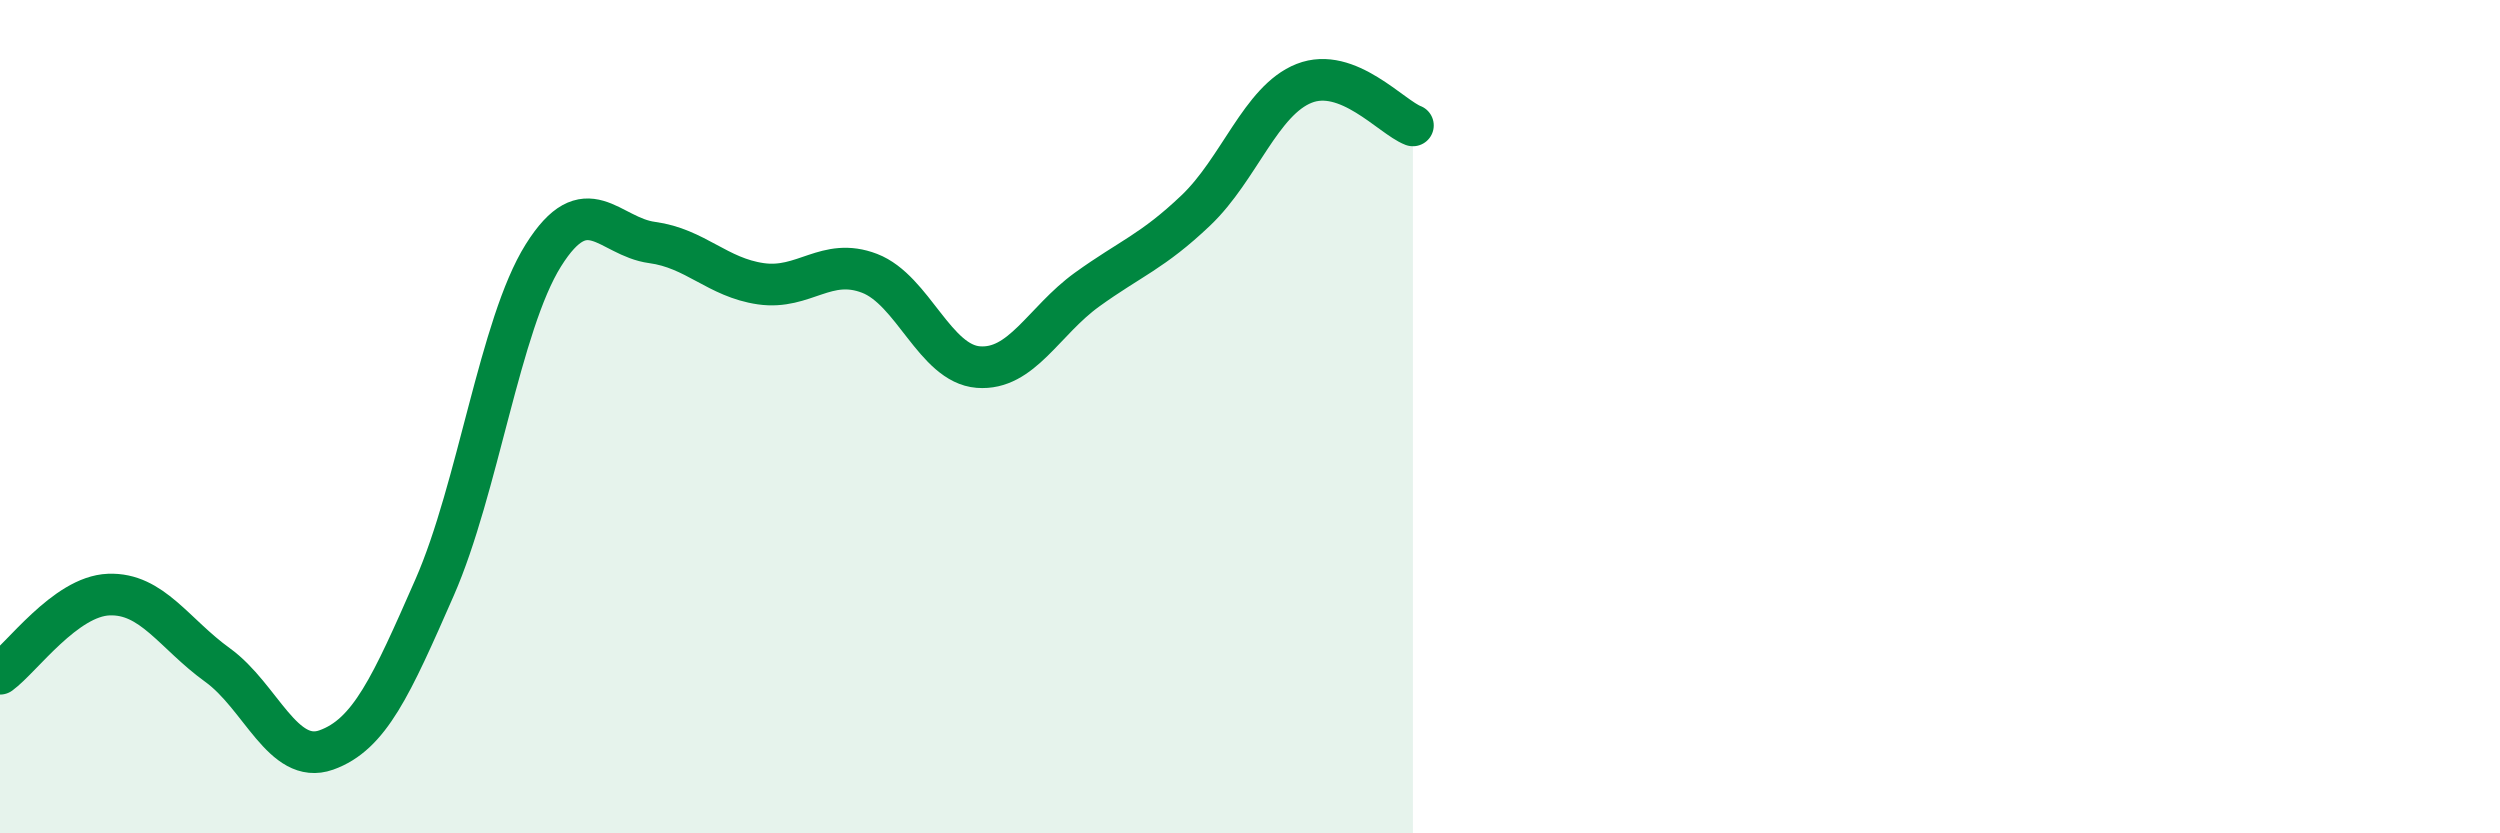
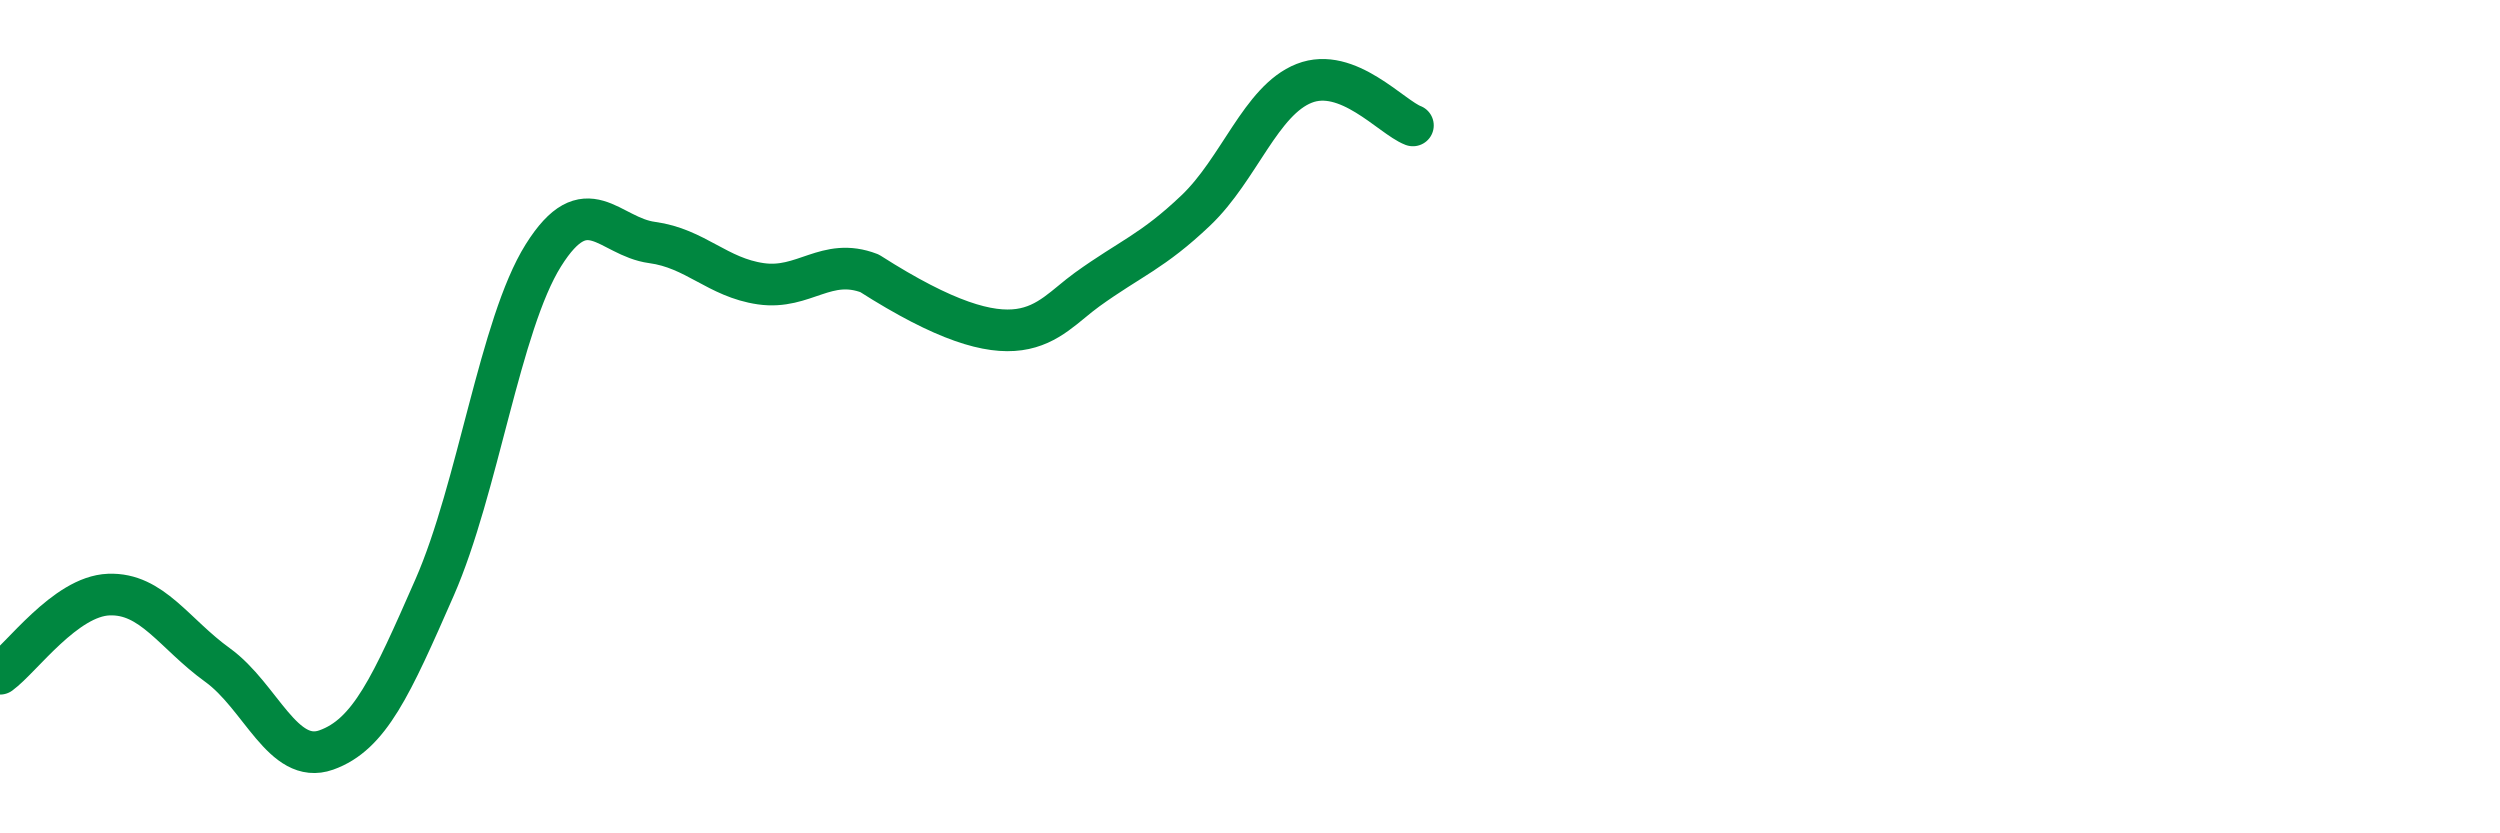
<svg xmlns="http://www.w3.org/2000/svg" width="60" height="20" viewBox="0 0 60 20">
-   <path d="M 0,16.17 C 0.52,15.79 1.57,14.31 2.61,14.27 C 3.65,14.23 4.18,15.21 5.22,15.96 C 6.26,16.71 6.79,18.37 7.83,18 C 8.87,17.63 9.39,16.47 10.43,14.1 C 11.47,11.73 12,7.79 13.04,6.13 C 14.08,4.47 14.61,5.68 15.65,5.82 C 16.69,5.96 17.22,6.66 18.26,6.81 C 19.3,6.96 19.83,6.16 20.87,6.56 C 21.91,6.96 22.44,8.73 23.48,8.81 C 24.52,8.89 25.05,7.7 26.09,6.95 C 27.13,6.2 27.66,6.04 28.7,5.05 C 29.74,4.06 30.26,2.41 31.3,2 C 32.34,1.59 33.39,2.81 33.91,3.01L33.91 20L0 20Z" fill="#008740" opacity="0.1" stroke-linecap="round" stroke-linejoin="round" />
-   <path d="M 0,16.17 C 0.52,15.79 1.57,14.31 2.61,14.27 C 3.65,14.23 4.18,15.21 5.22,15.96 C 6.26,16.71 6.79,18.37 7.83,18 C 8.87,17.63 9.39,16.47 10.43,14.1 C 11.47,11.73 12,7.79 13.04,6.13 C 14.08,4.47 14.61,5.68 15.65,5.82 C 16.69,5.96 17.22,6.66 18.26,6.81 C 19.3,6.96 19.83,6.16 20.87,6.56 C 21.91,6.96 22.44,8.73 23.48,8.81 C 24.52,8.89 25.05,7.7 26.09,6.95 C 27.13,6.2 27.66,6.04 28.7,5.05 C 29.74,4.06 30.26,2.41 31.3,2 C 32.34,1.59 33.39,2.81 33.91,3.01" stroke="#008740" stroke-width="1" fill="none" stroke-linecap="round" stroke-linejoin="round" />
+   <path d="M 0,16.17 C 0.52,15.79 1.57,14.31 2.61,14.27 C 3.65,14.23 4.18,15.21 5.22,15.96 C 6.26,16.71 6.79,18.37 7.83,18 C 8.87,17.63 9.39,16.47 10.43,14.1 C 11.47,11.73 12,7.79 13.04,6.13 C 14.08,4.47 14.61,5.68 15.65,5.82 C 16.69,5.96 17.22,6.66 18.26,6.81 C 19.3,6.96 19.83,6.16 20.87,6.56 C 24.52,8.89 25.05,7.7 26.09,6.95 C 27.13,6.2 27.66,6.04 28.7,5.05 C 29.74,4.06 30.26,2.41 31.3,2 C 32.34,1.59 33.39,2.81 33.91,3.01" stroke="#008740" stroke-width="1" fill="none" stroke-linecap="round" stroke-linejoin="round" />
</svg>